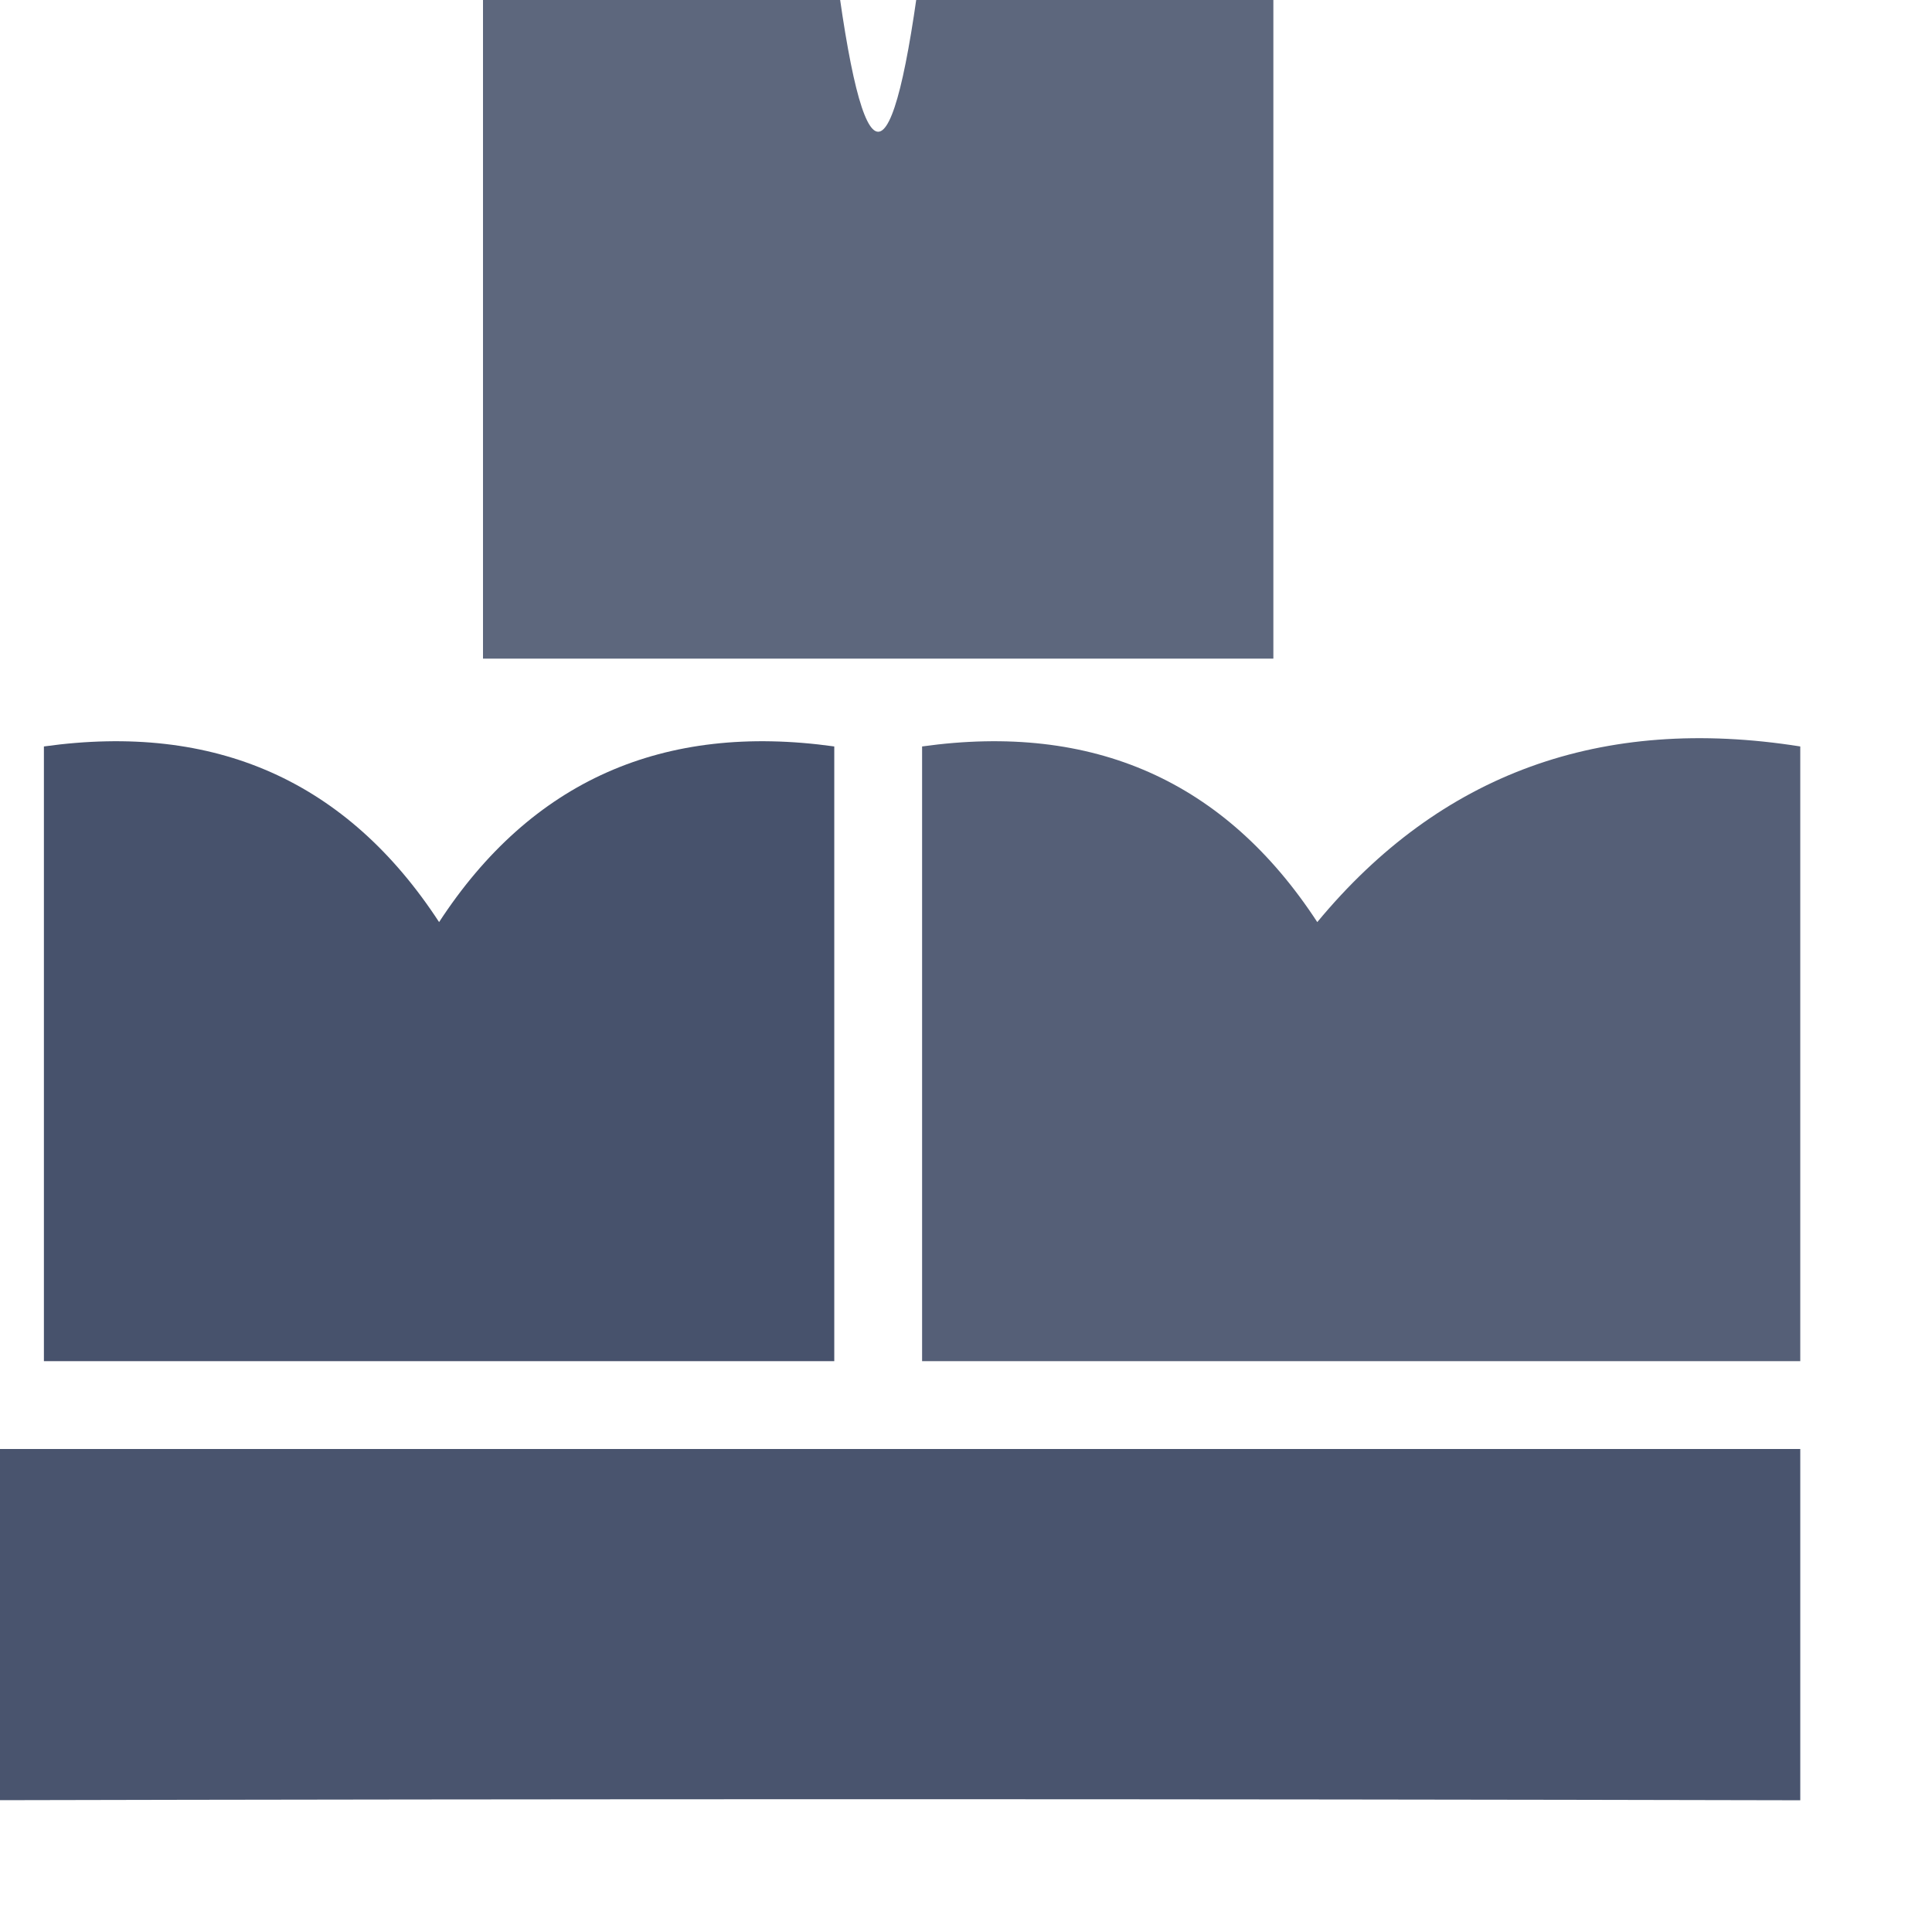
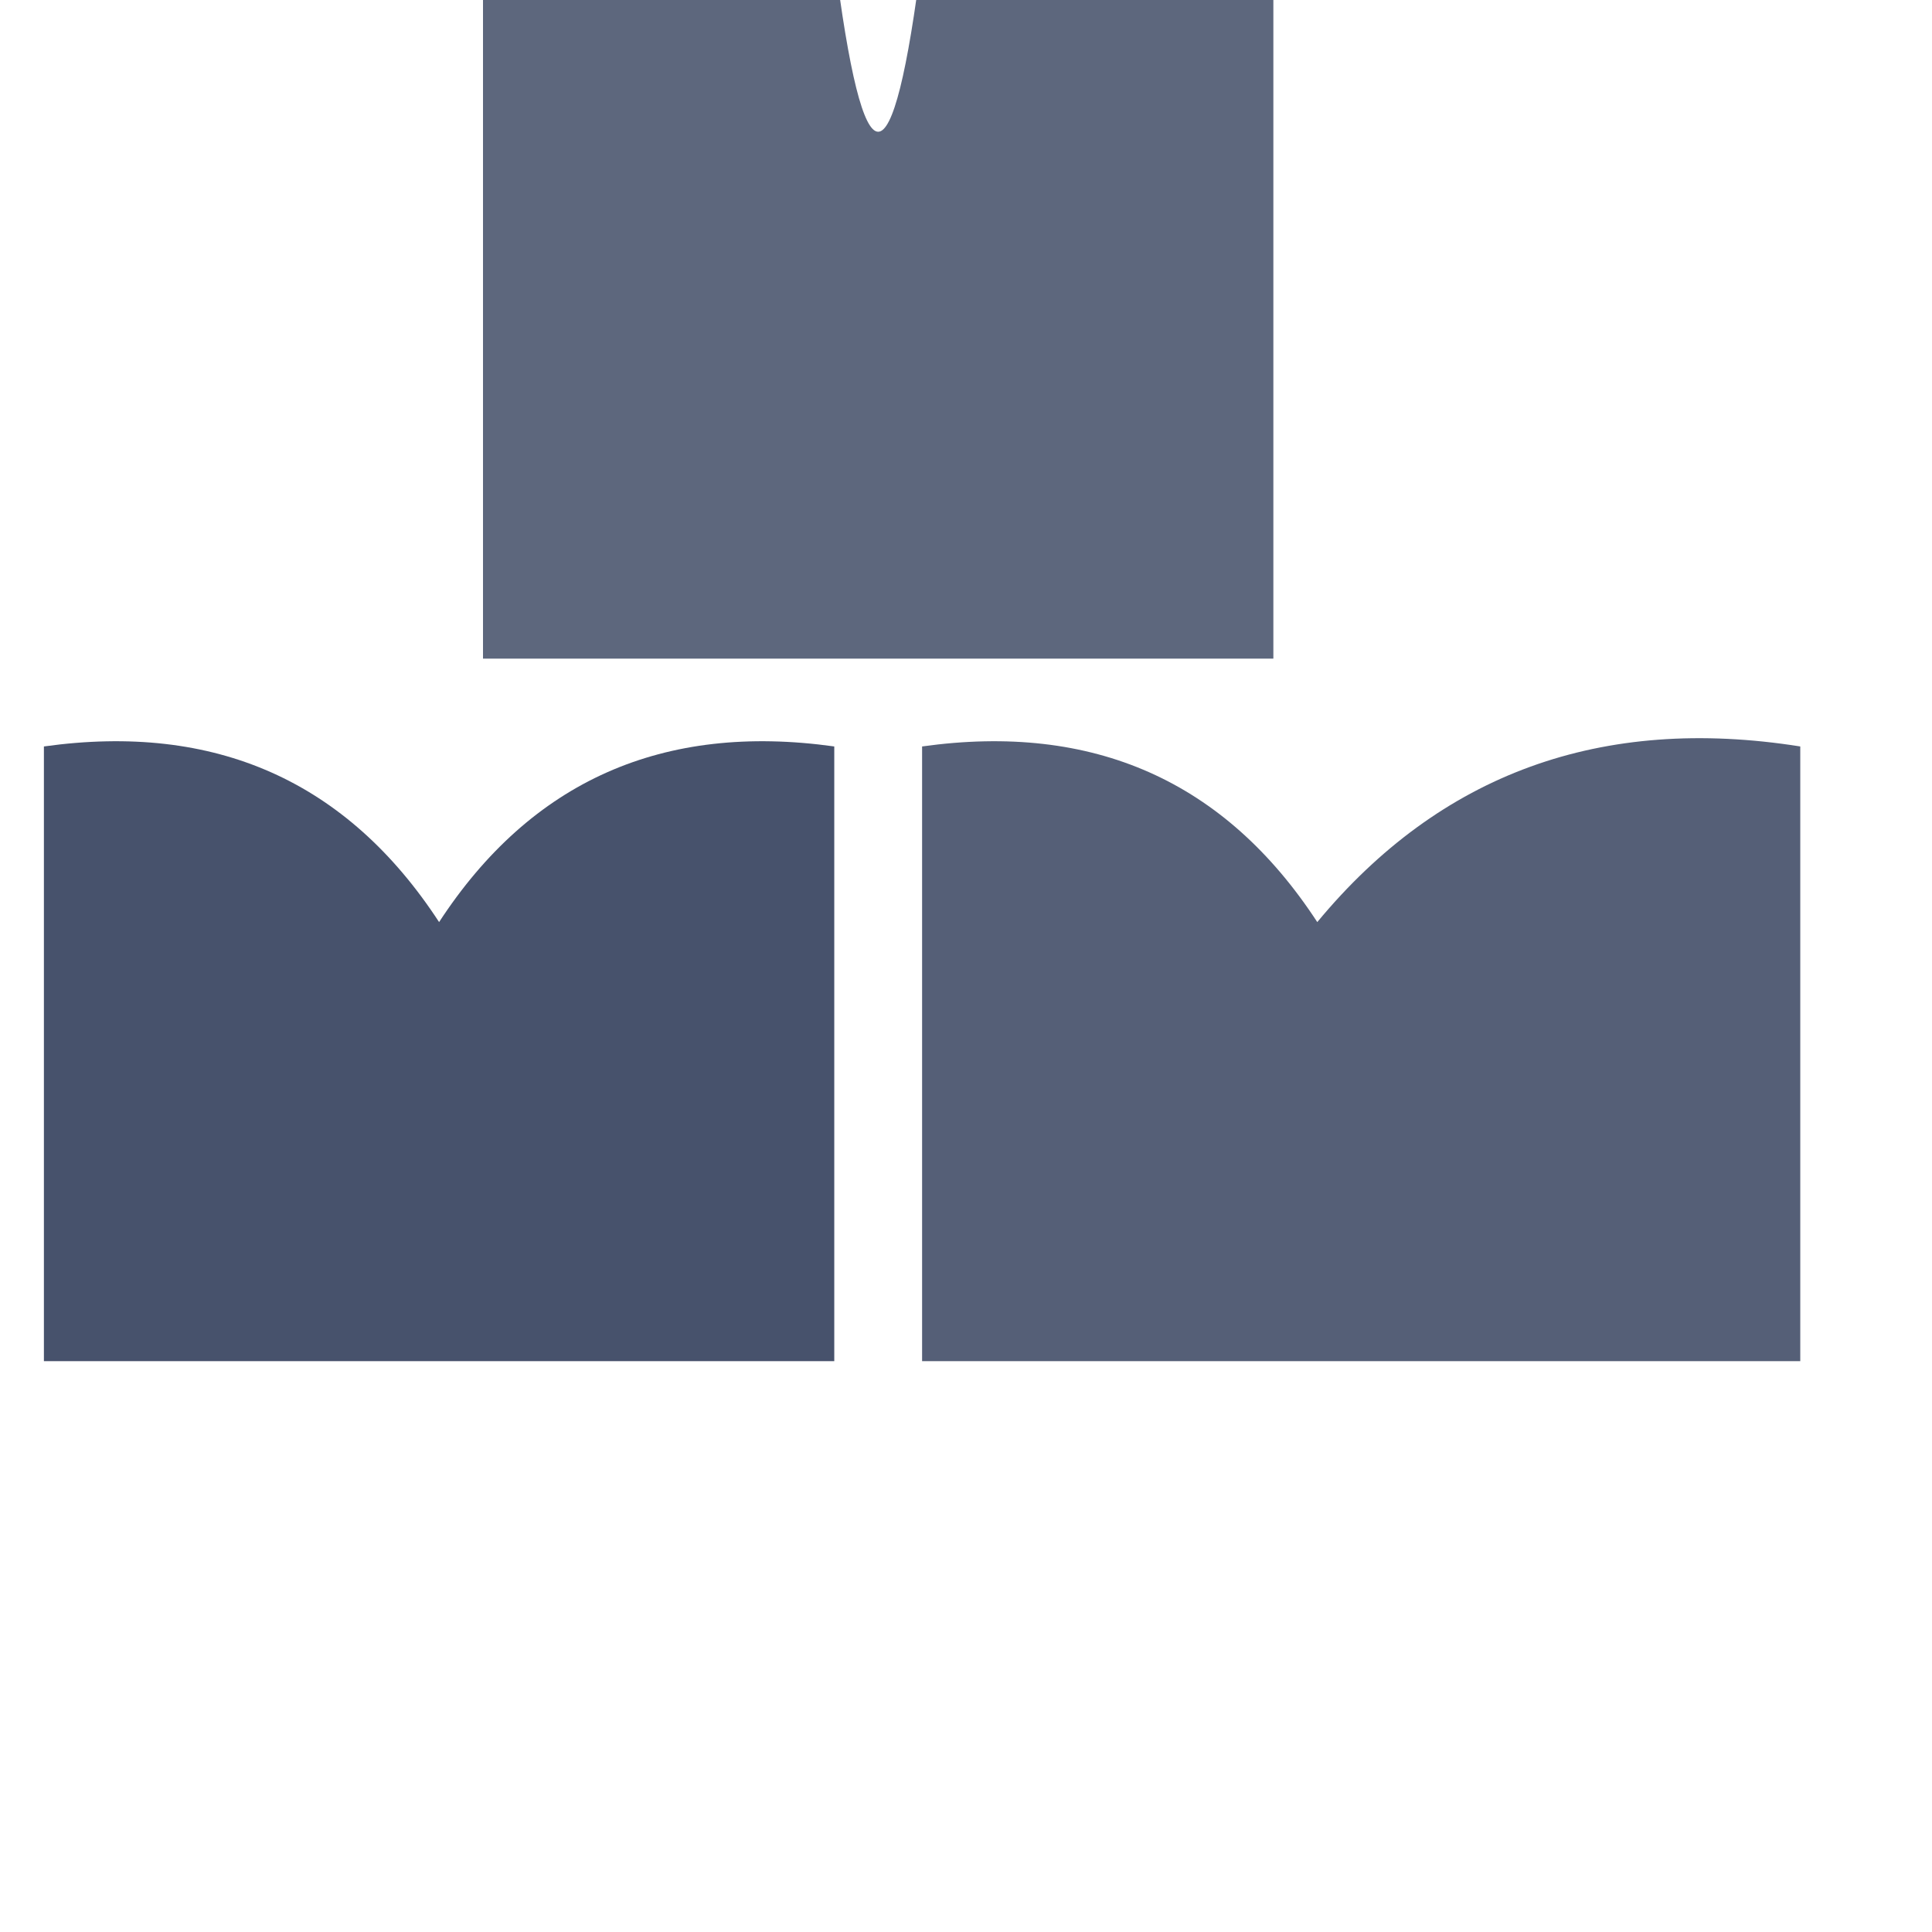
<svg xmlns="http://www.w3.org/2000/svg" version="1.1" width="22px" height="22px" style="shape-rendering:geometricPrecision; text-rendering:geometricPrecision; image-rendering:optimizeQuality; fill-rule:evenodd; clip-rule:evenodd">
  <g>
    <path style="opacity:0.804" fill="#36425E" d="M 5.5,-0.5 C 6.833,-0.5 8.167,-0.5 9.5,-0.5C 9.833,2.167 10.167,2.167 10.5,-0.5C 11.833,-0.5 13.167,-0.5 14.5,-0.5C 14.5,2.167 14.5,4.833 14.5,7.5C 11.5,7.5 8.5,7.5 5.5,7.5C 5.5,4.833 5.5,2.167 5.5,-0.5 Z" />
  </g>
  <g>
    <path style="opacity:0.914" fill="#36425E" d="M 0.5,8.5 C 2.451,8.227 3.951,8.893 5,10.5C 6.049,8.893 7.549,8.227 9.5,8.5C 9.5,10.833 9.5,13.167 9.5,15.5C 6.5,15.5 3.5,15.5 0.5,15.5C 0.5,13.167 0.5,10.833 0.5,8.5 Z" />
  </g>
  <g>
    <path style="opacity:0.842" fill="#36425E" d="M 10.5,8.5 C 12.451,8.227 13.951,8.893 15,10.5C 16.401,8.808 18.234,8.141 20.5,8.5C 20.5,10.833 20.5,13.167 20.5,15.5C 17.167,15.5 13.833,15.5 10.5,15.5C 10.5,13.167 10.5,10.833 10.5,8.5 Z" />
  </g>
  <g>
-     <path style="opacity:0.901" fill="#36425E" d="M -0.5,16.5 C 6.5,16.5 13.5,16.5 20.5,16.5C 20.5,17.833 20.5,19.167 20.5,20.5C 13.444,20.484 6.444,20.484 -0.5,20.5C -0.5,19.167 -0.5,17.833 -0.5,16.5 Z" />
-   </g>
+     </g>
</svg>